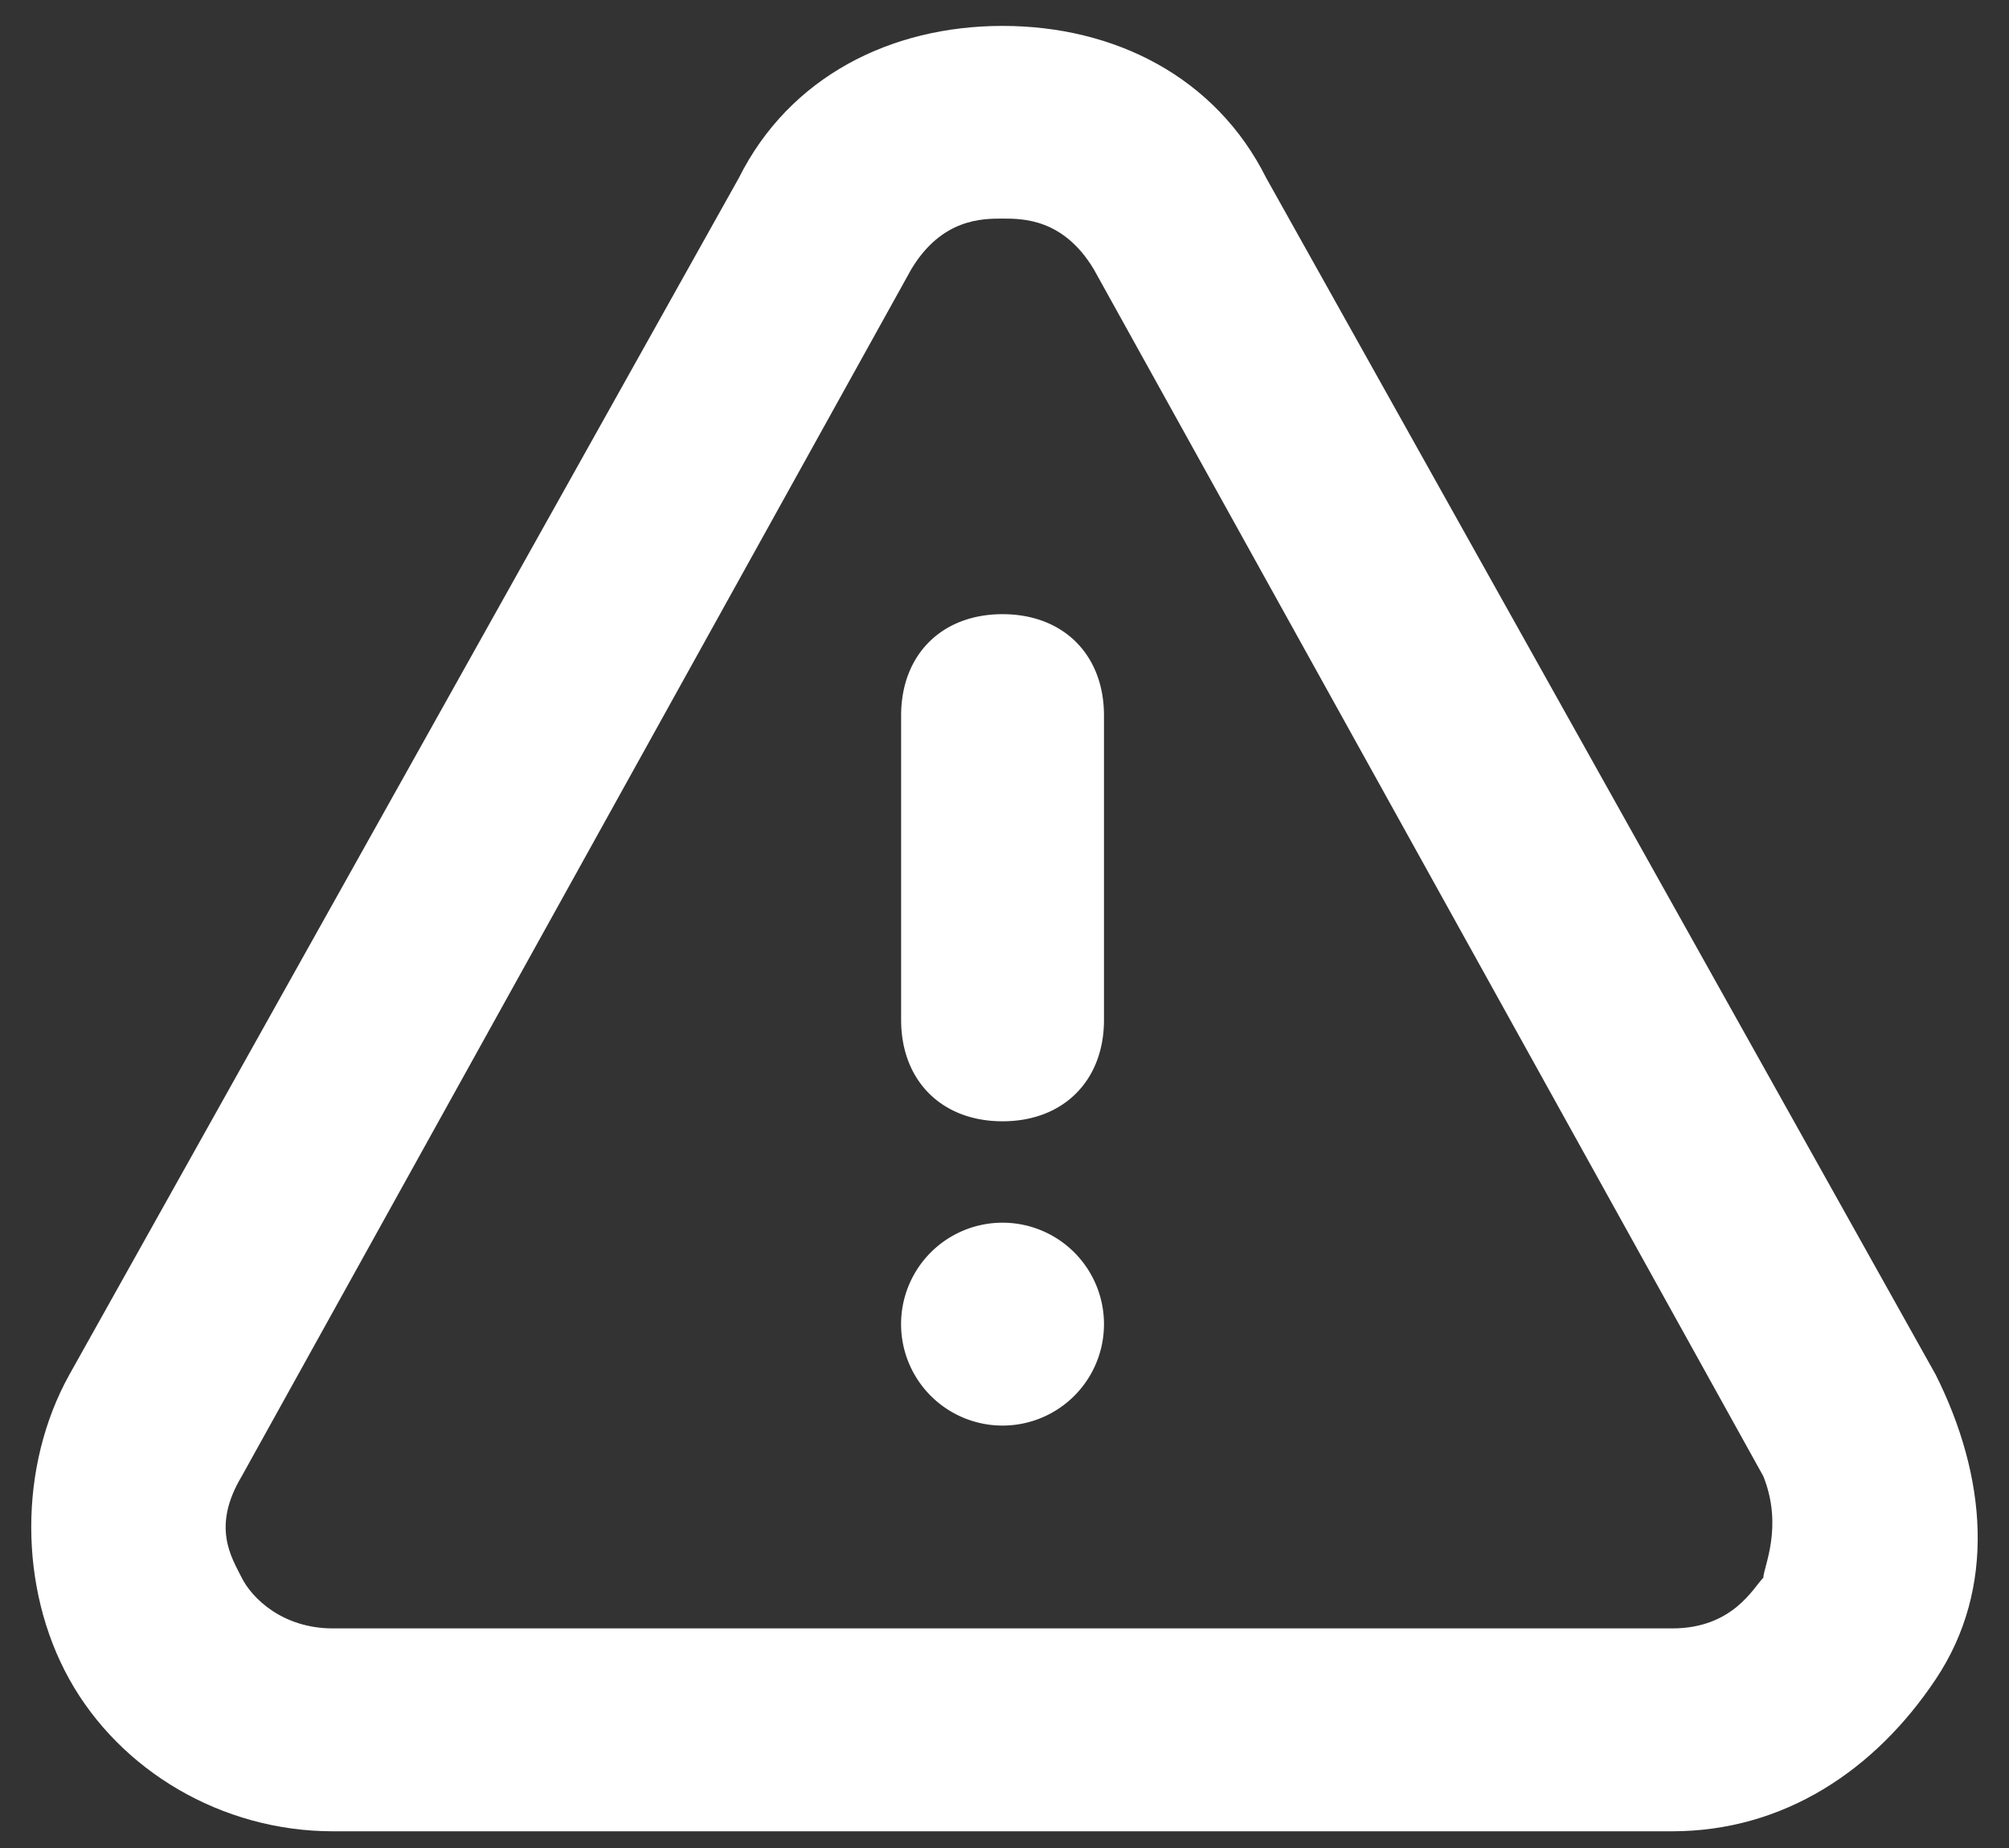
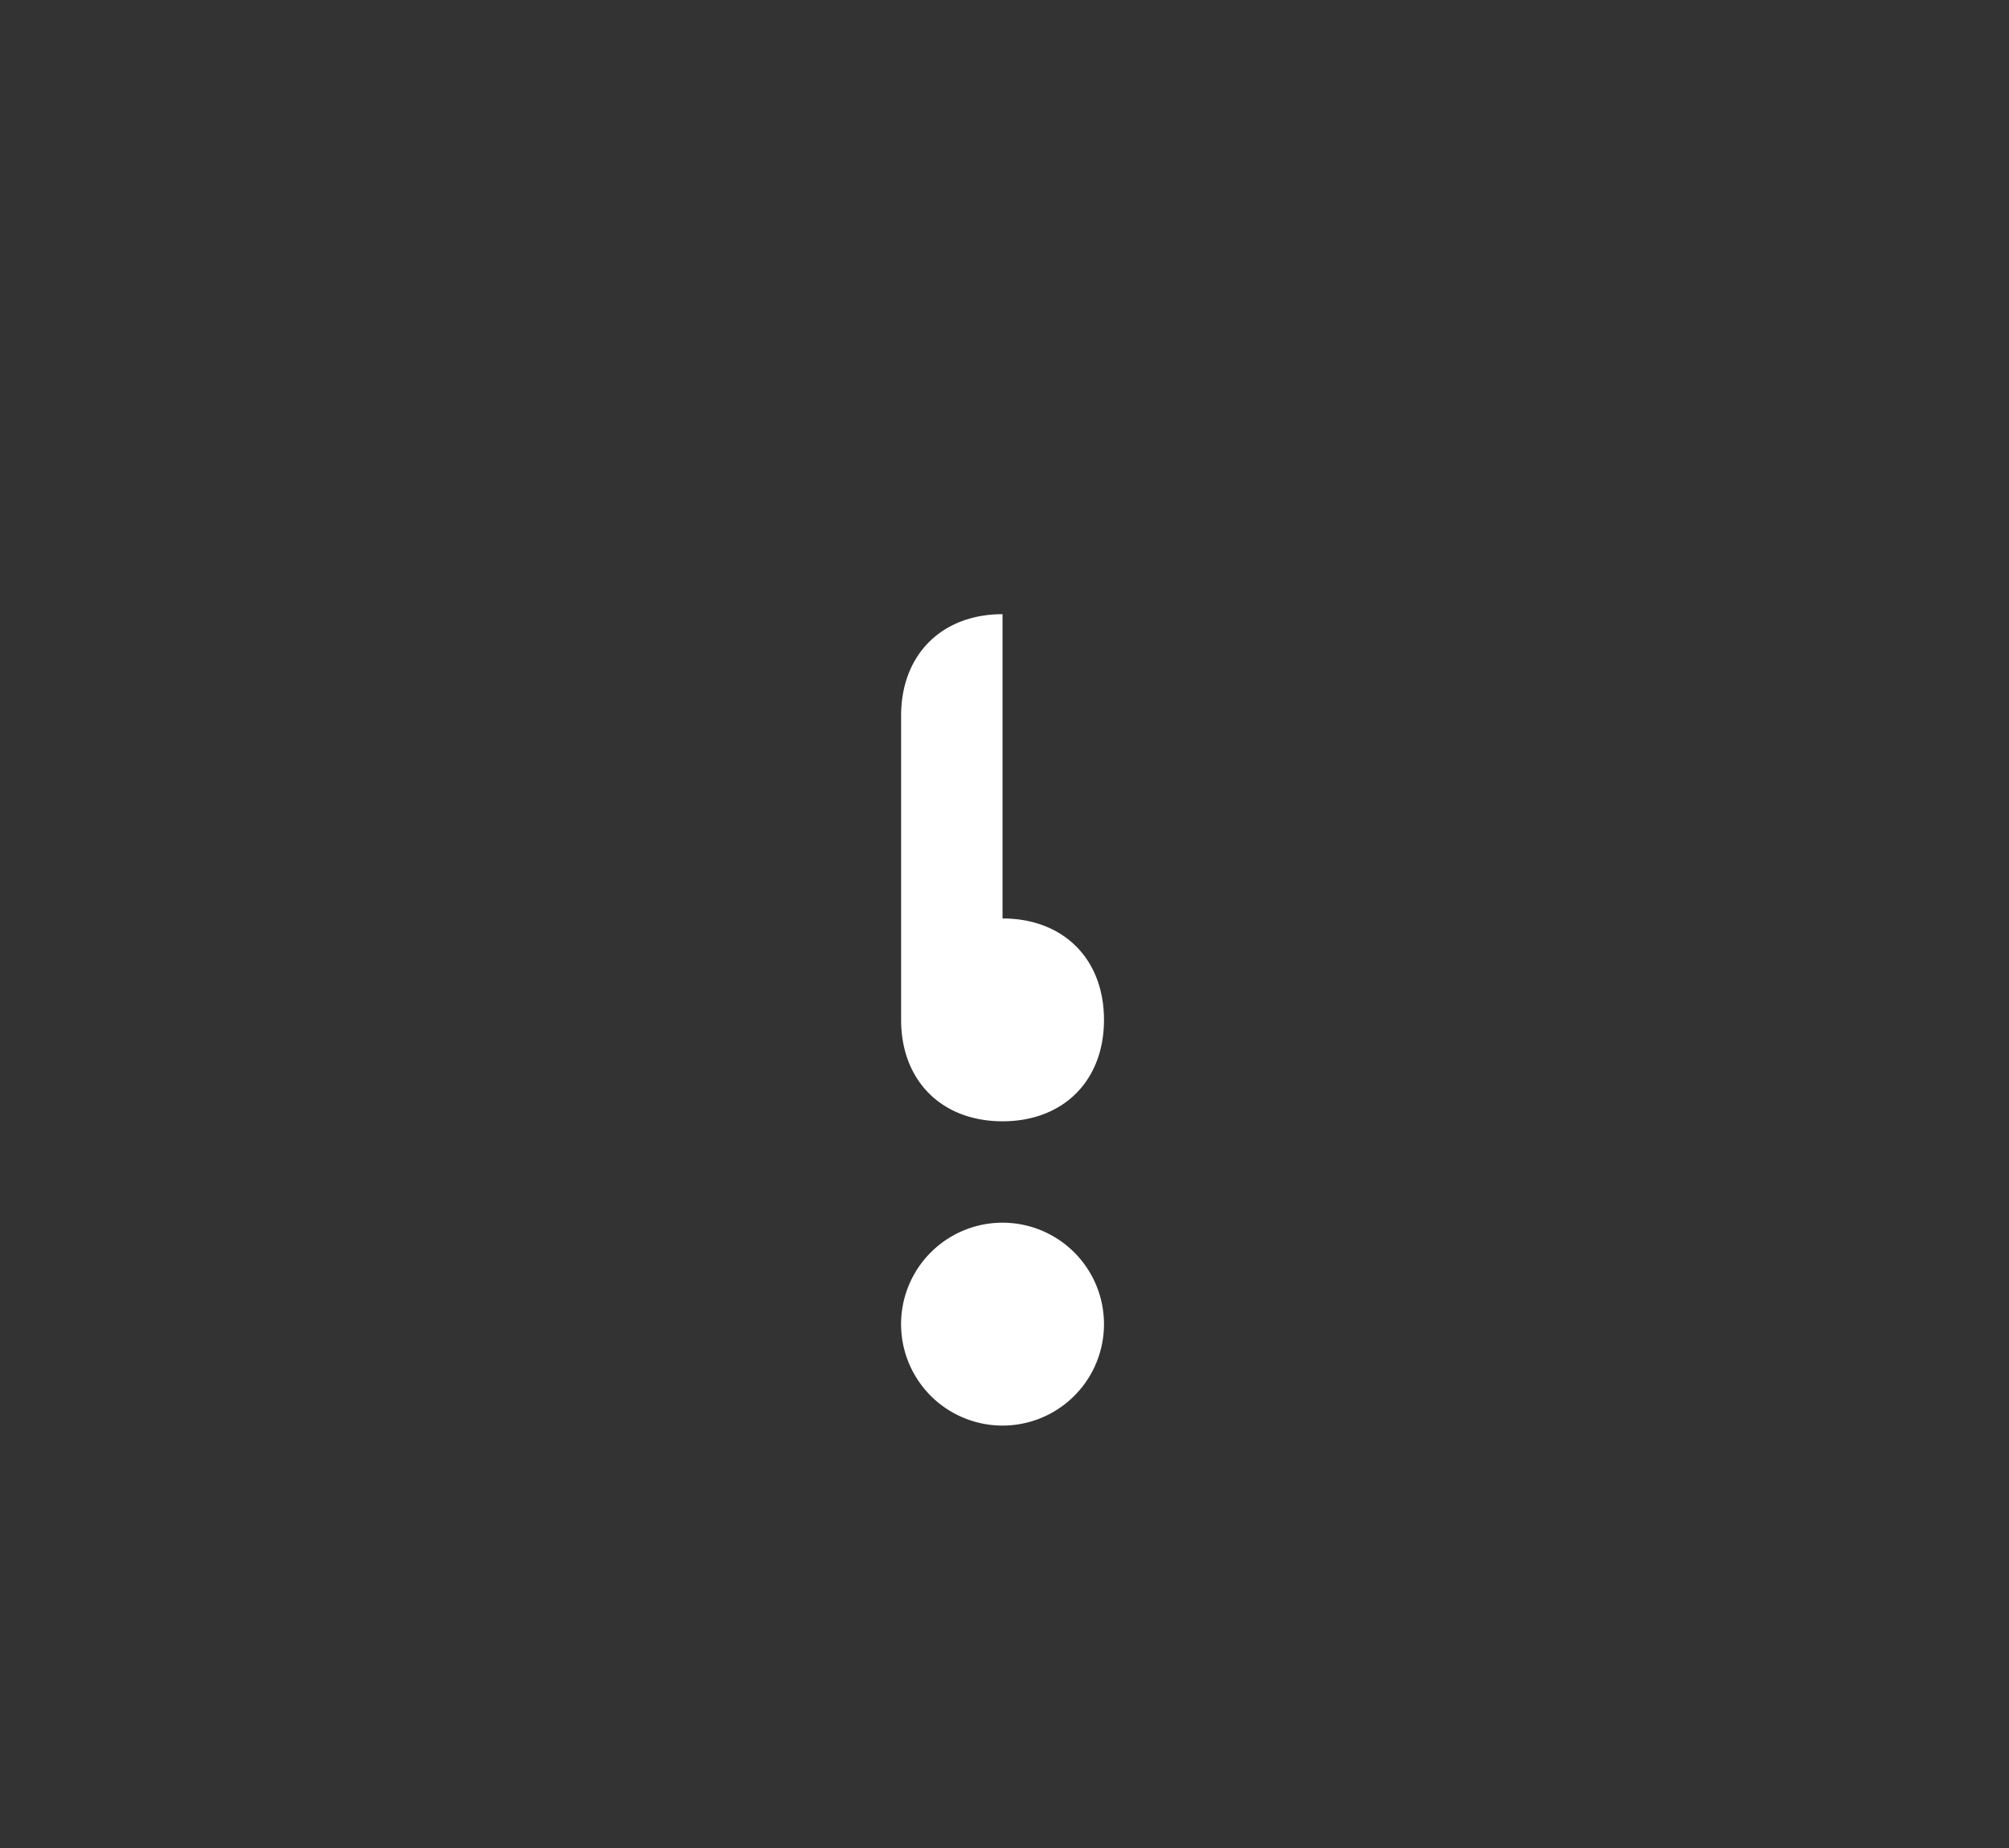
<svg xmlns="http://www.w3.org/2000/svg" width="50" height="46" fill="none">
  <rect width="100%" height="100%" fill="#333333" stroke="none" />
-   <path fill="#fff" d="M48.178 34.223 31.515 4.432C30.253 1.907 27.728.645 24.951.645s-5.302 1.262-6.564 3.787L1.724 34.222c-1.262 2.273-1.262 5.302 0 7.575 1.262 2.272 3.787 3.787 6.564 3.787h33.326c2.777 0 5.05-1.515 6.564-3.787 1.515-2.273 1.262-5.05 0-7.574Zm-4.292 5.049c-.252.252-.757 1.262-2.272 1.262H8.288c-1.262 0-2.02-.757-2.272-1.262-.252-.505-.757-1.262 0-2.525L22.679 6.704c.757-1.263 1.767-1.263 2.272-1.263.505 0 1.515 0 2.272 1.263l16.663 30.043c.505 1.263 0 2.273 0 2.525Z" />
-   <path fill="#fff" d="M24.951 15.288c-1.514 0-2.524 1.01-2.524 2.524v7.574c0 1.515 1.01 2.525 2.524 2.525 1.515 0 2.525-1.01 2.525-2.525v-7.574c0-1.515-1.01-2.524-2.525-2.524ZM24.951 35.485a2.525 2.525 0 1 0 0-5.05 2.525 2.525 0 0 0 0 5.05Z" />
+   <path fill="#fff" d="M24.951 15.288c-1.514 0-2.524 1.01-2.524 2.524v7.574c0 1.515 1.01 2.525 2.524 2.525 1.515 0 2.525-1.01 2.525-2.525c0-1.515-1.01-2.524-2.525-2.524ZM24.951 35.485a2.525 2.525 0 1 0 0-5.05 2.525 2.525 0 0 0 0 5.05Z" />
</svg>